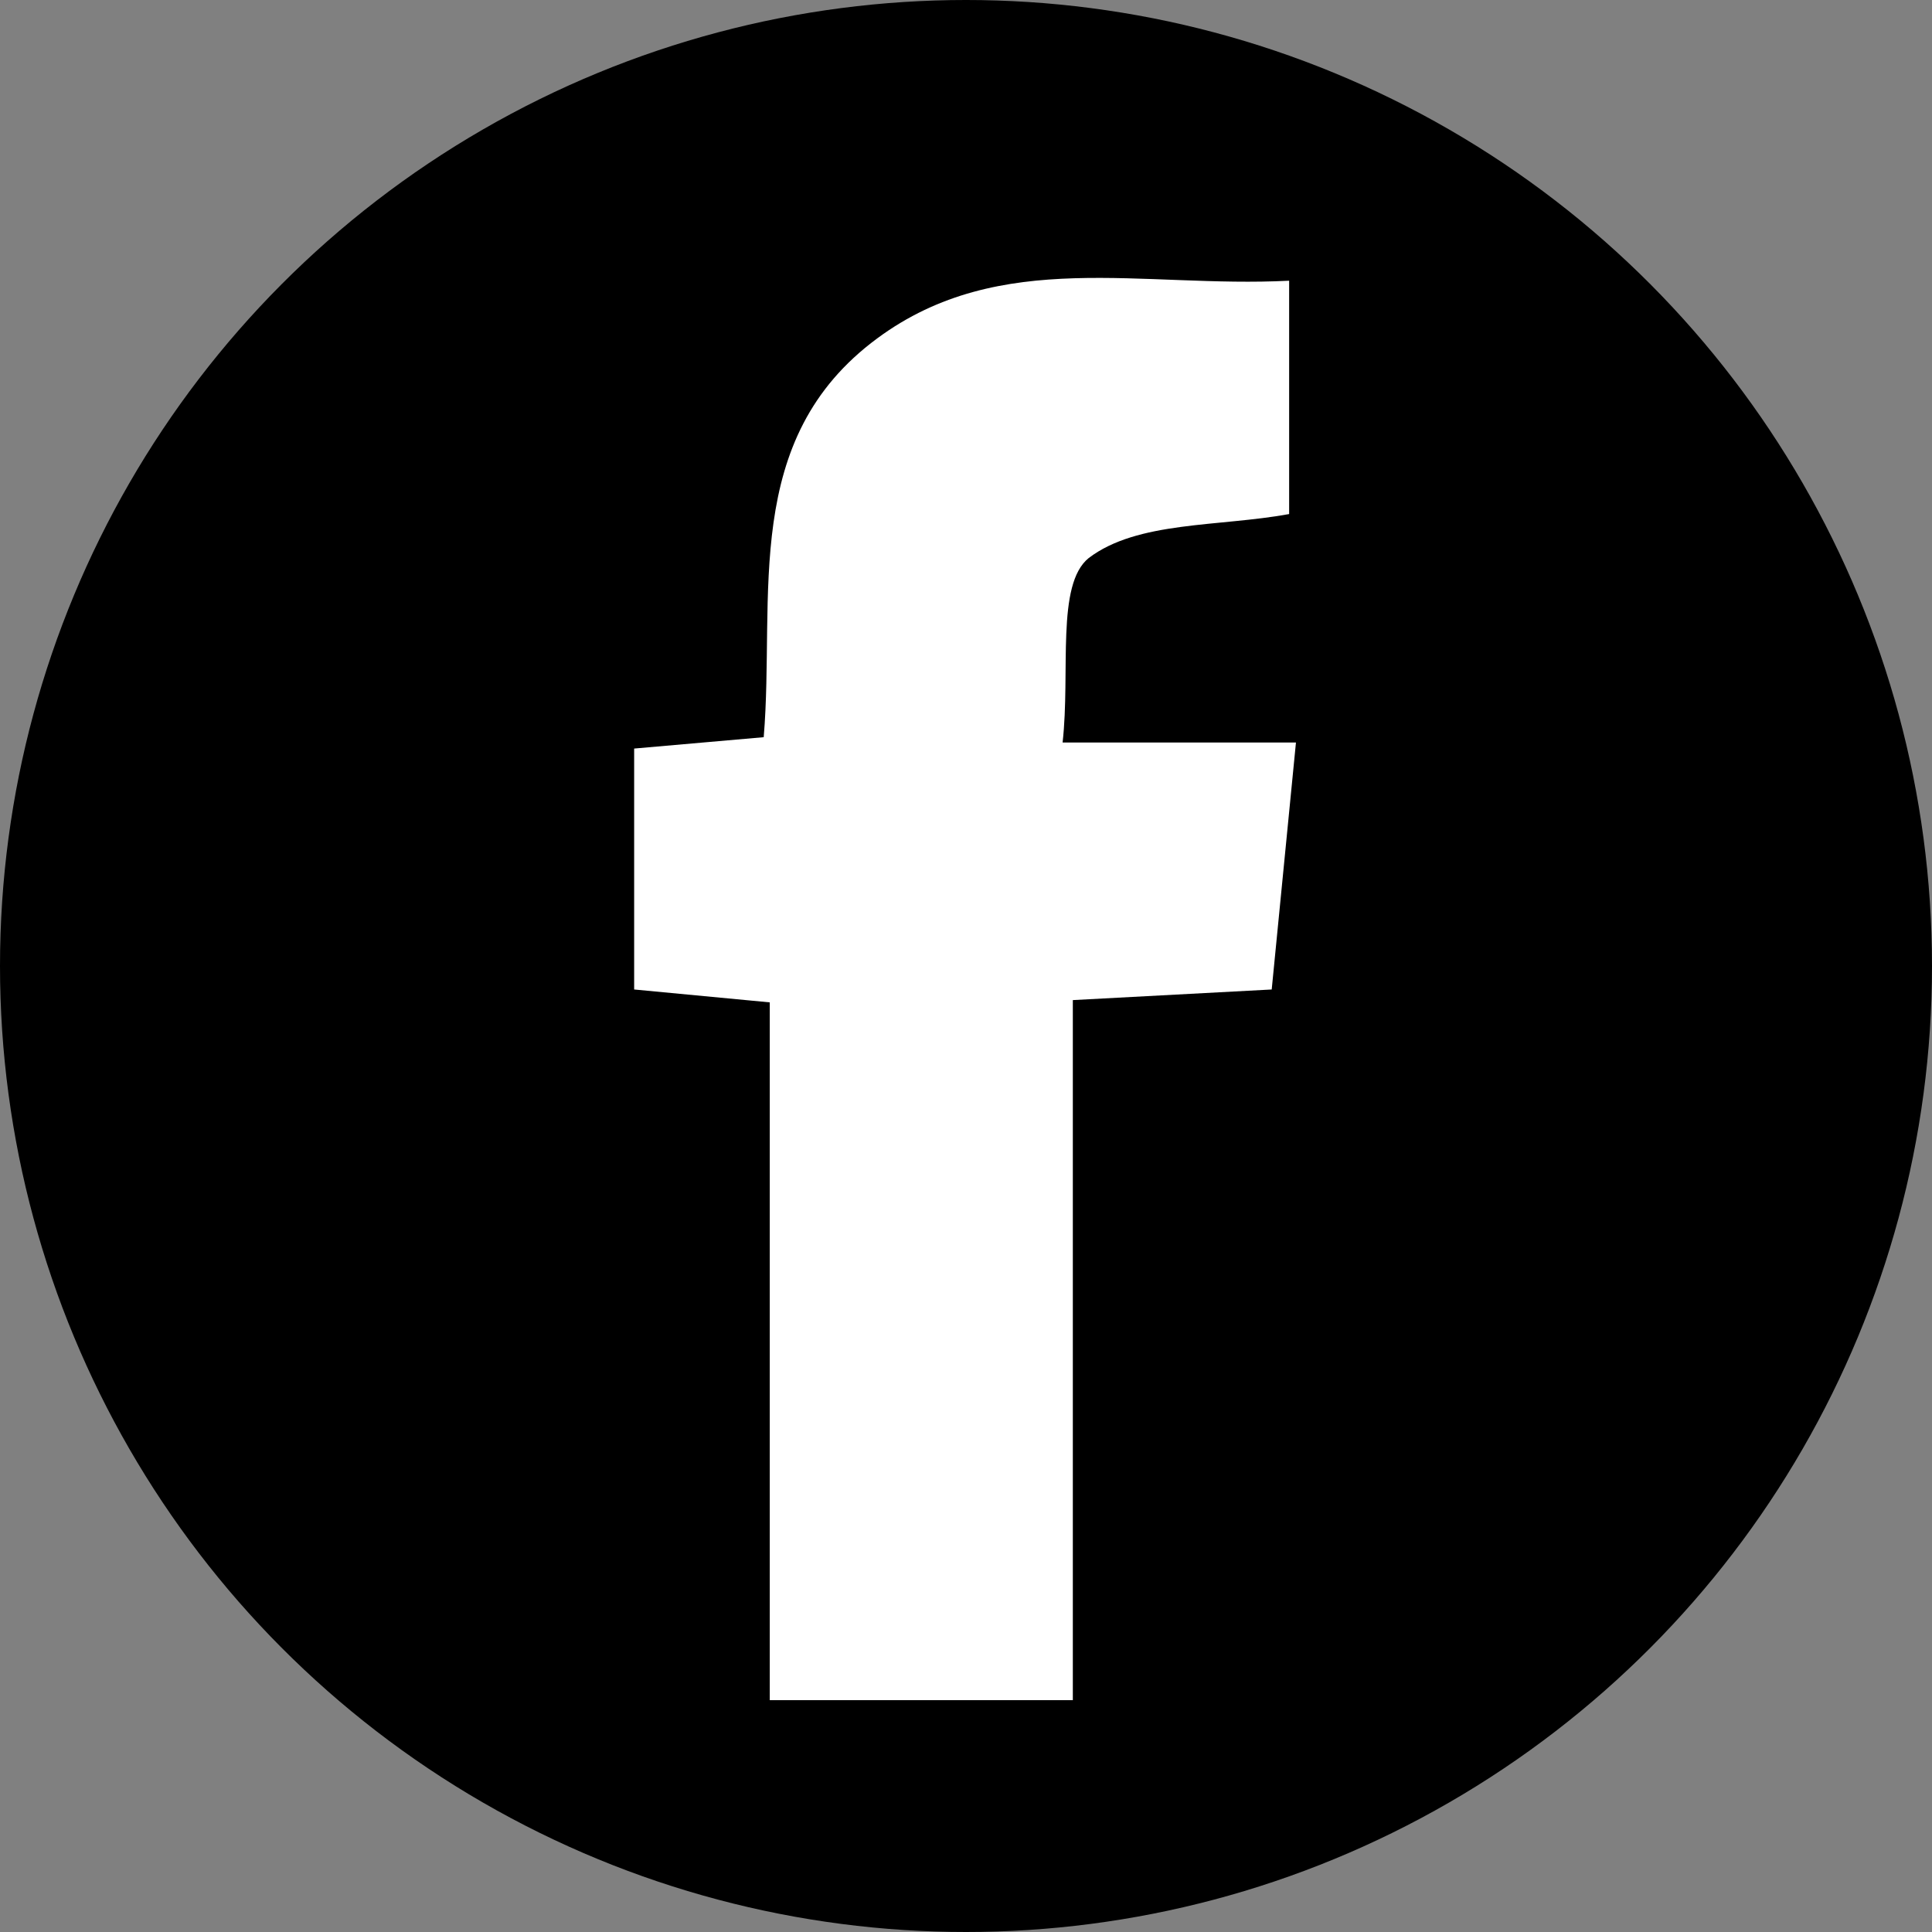
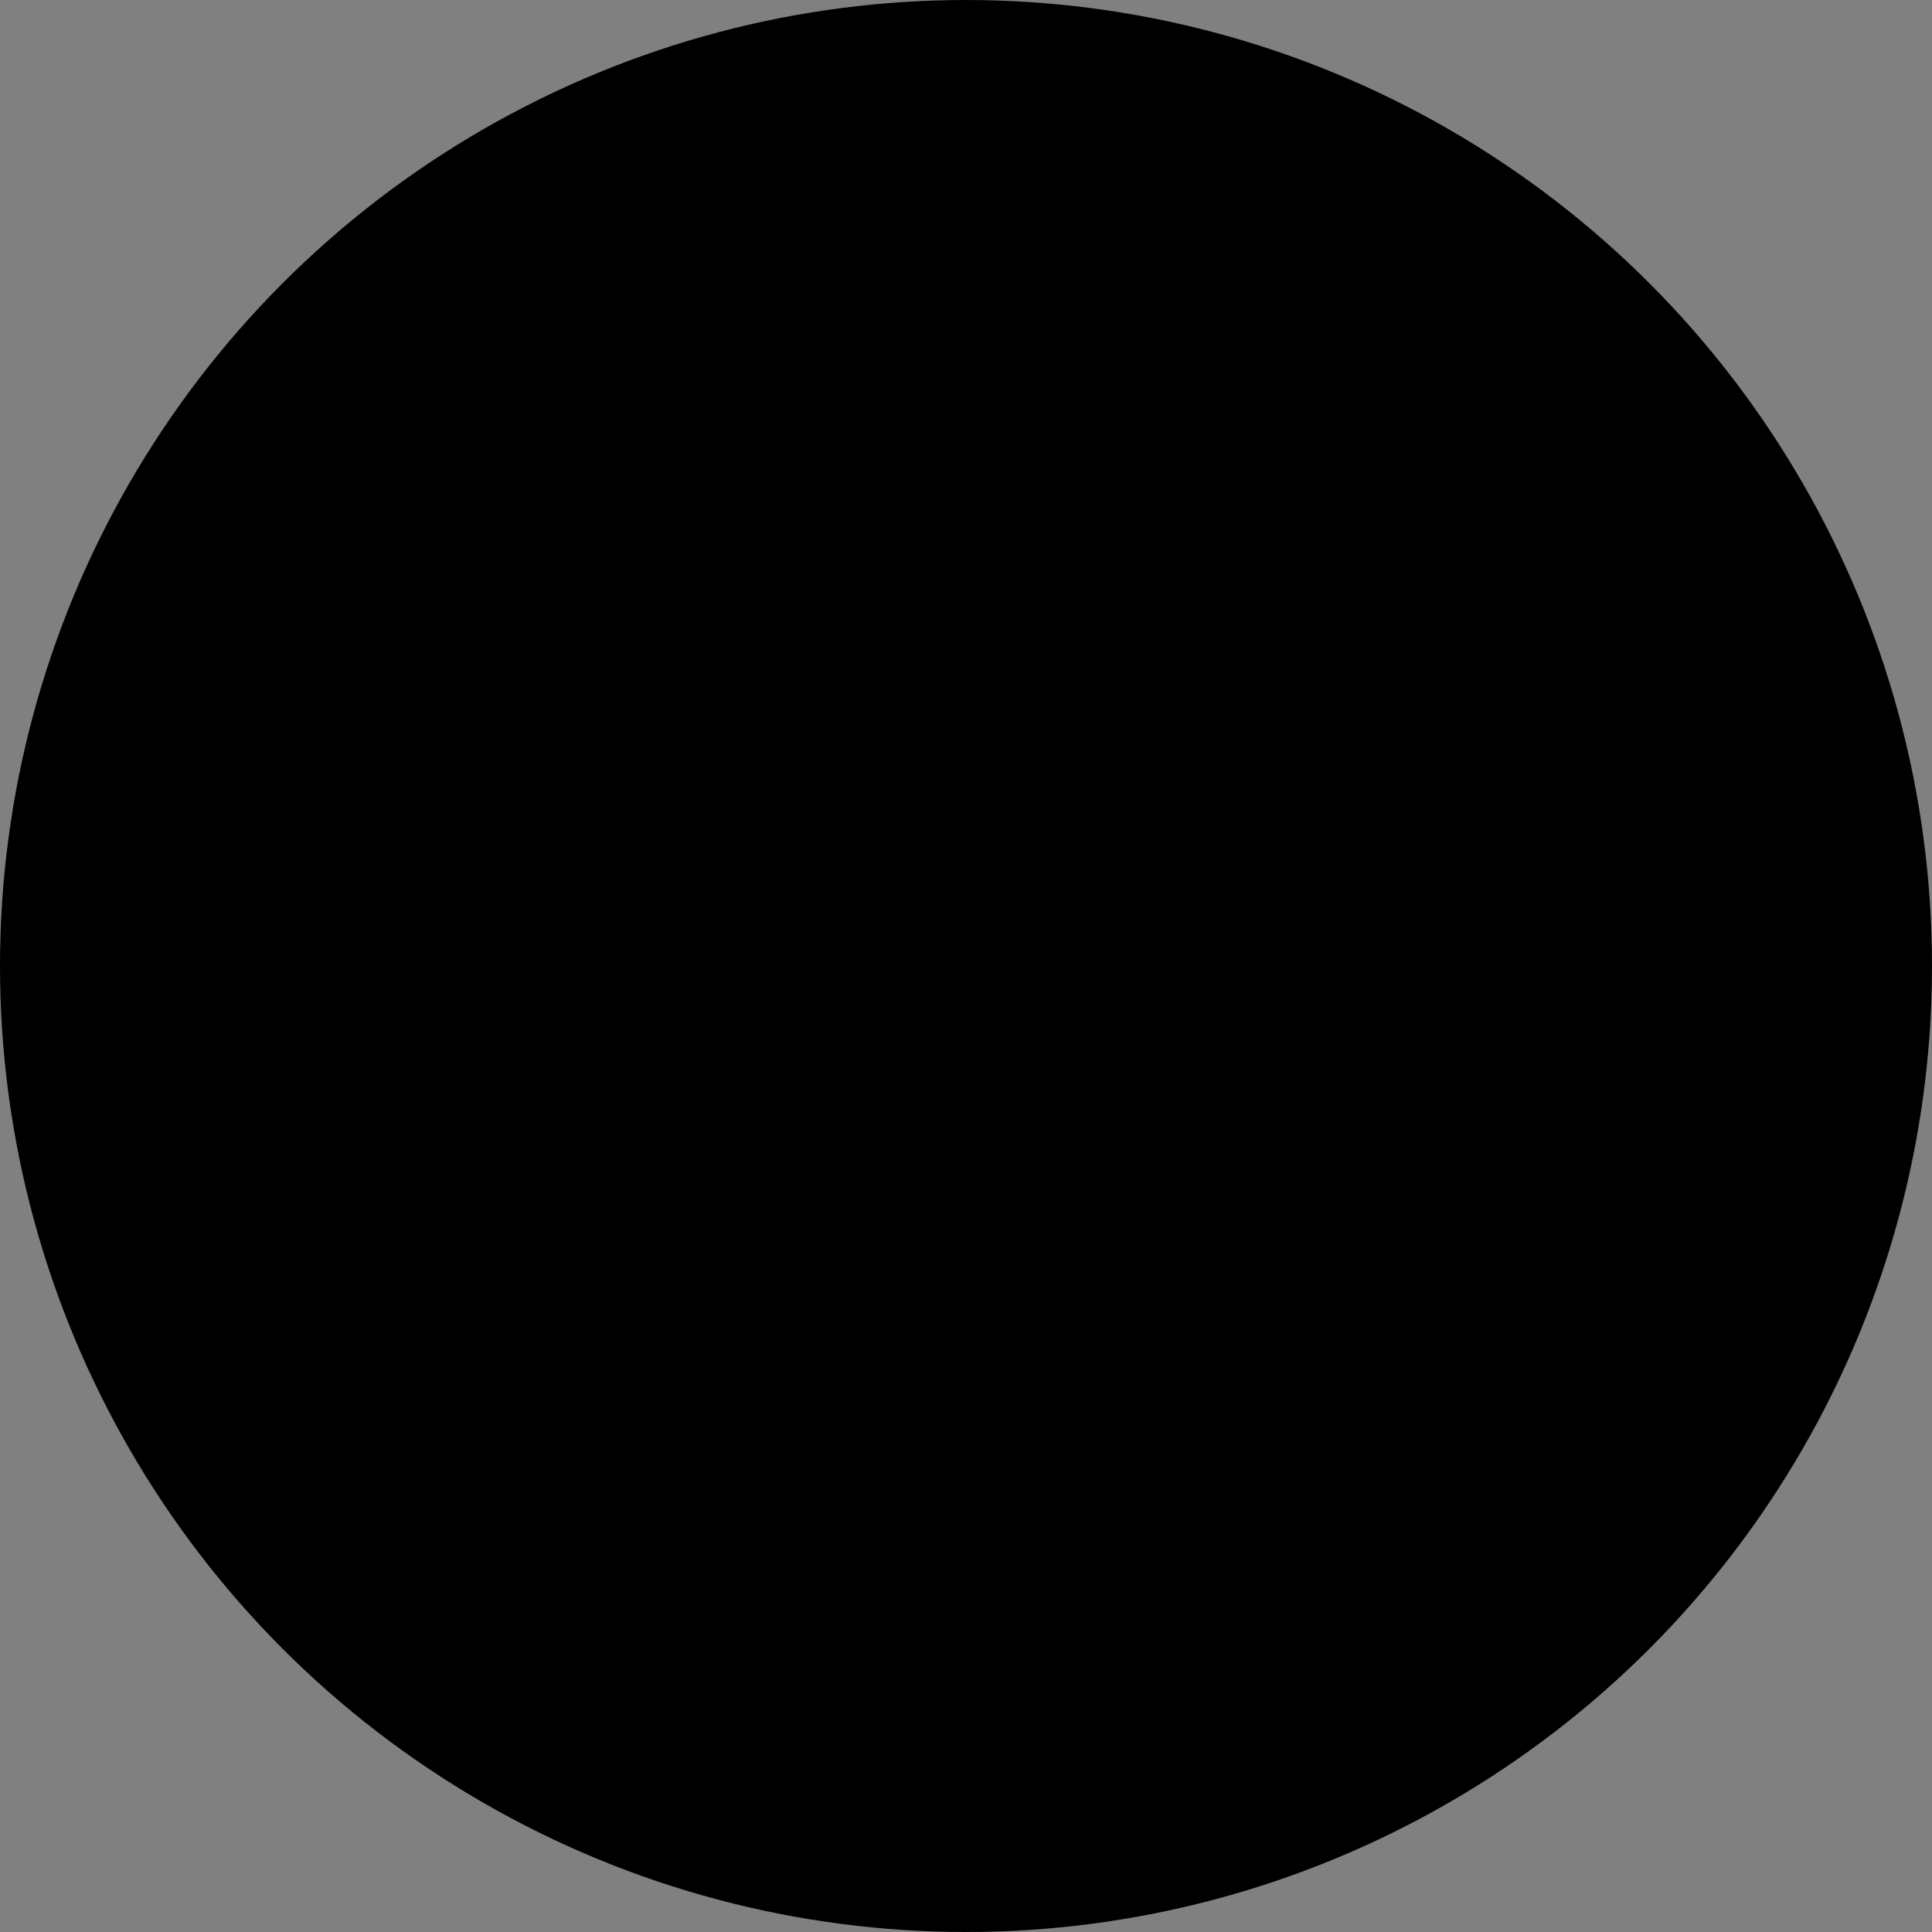
<svg xmlns="http://www.w3.org/2000/svg" id="圖層_1" data-name="圖層 1" viewBox="0 0 51 51">
  <rect x="0" y="0" width="51" height="51" fill="#808080" stroke="none" />
  <defs>
    <style>.cls-1{fill:#fff;}</style>
  </defs>
  <circle cx="25.5" cy="25.5" r="25.5" />
-   <path class="cls-1" d="M38.57,31.12l-5.25.28V49.88h-8V31.46l-3.58-.34V24.76l3.42-.3c.31-3.73-.62-7.86,3-10.53,3.25-2.4,7-1.32,10.87-1.52v6.16c-1.86.34-4,.18-5.29,1.16-.87.7-.48,3-.69,4.87h6.16Z" transform="translate(-5 -5)" />
</svg>